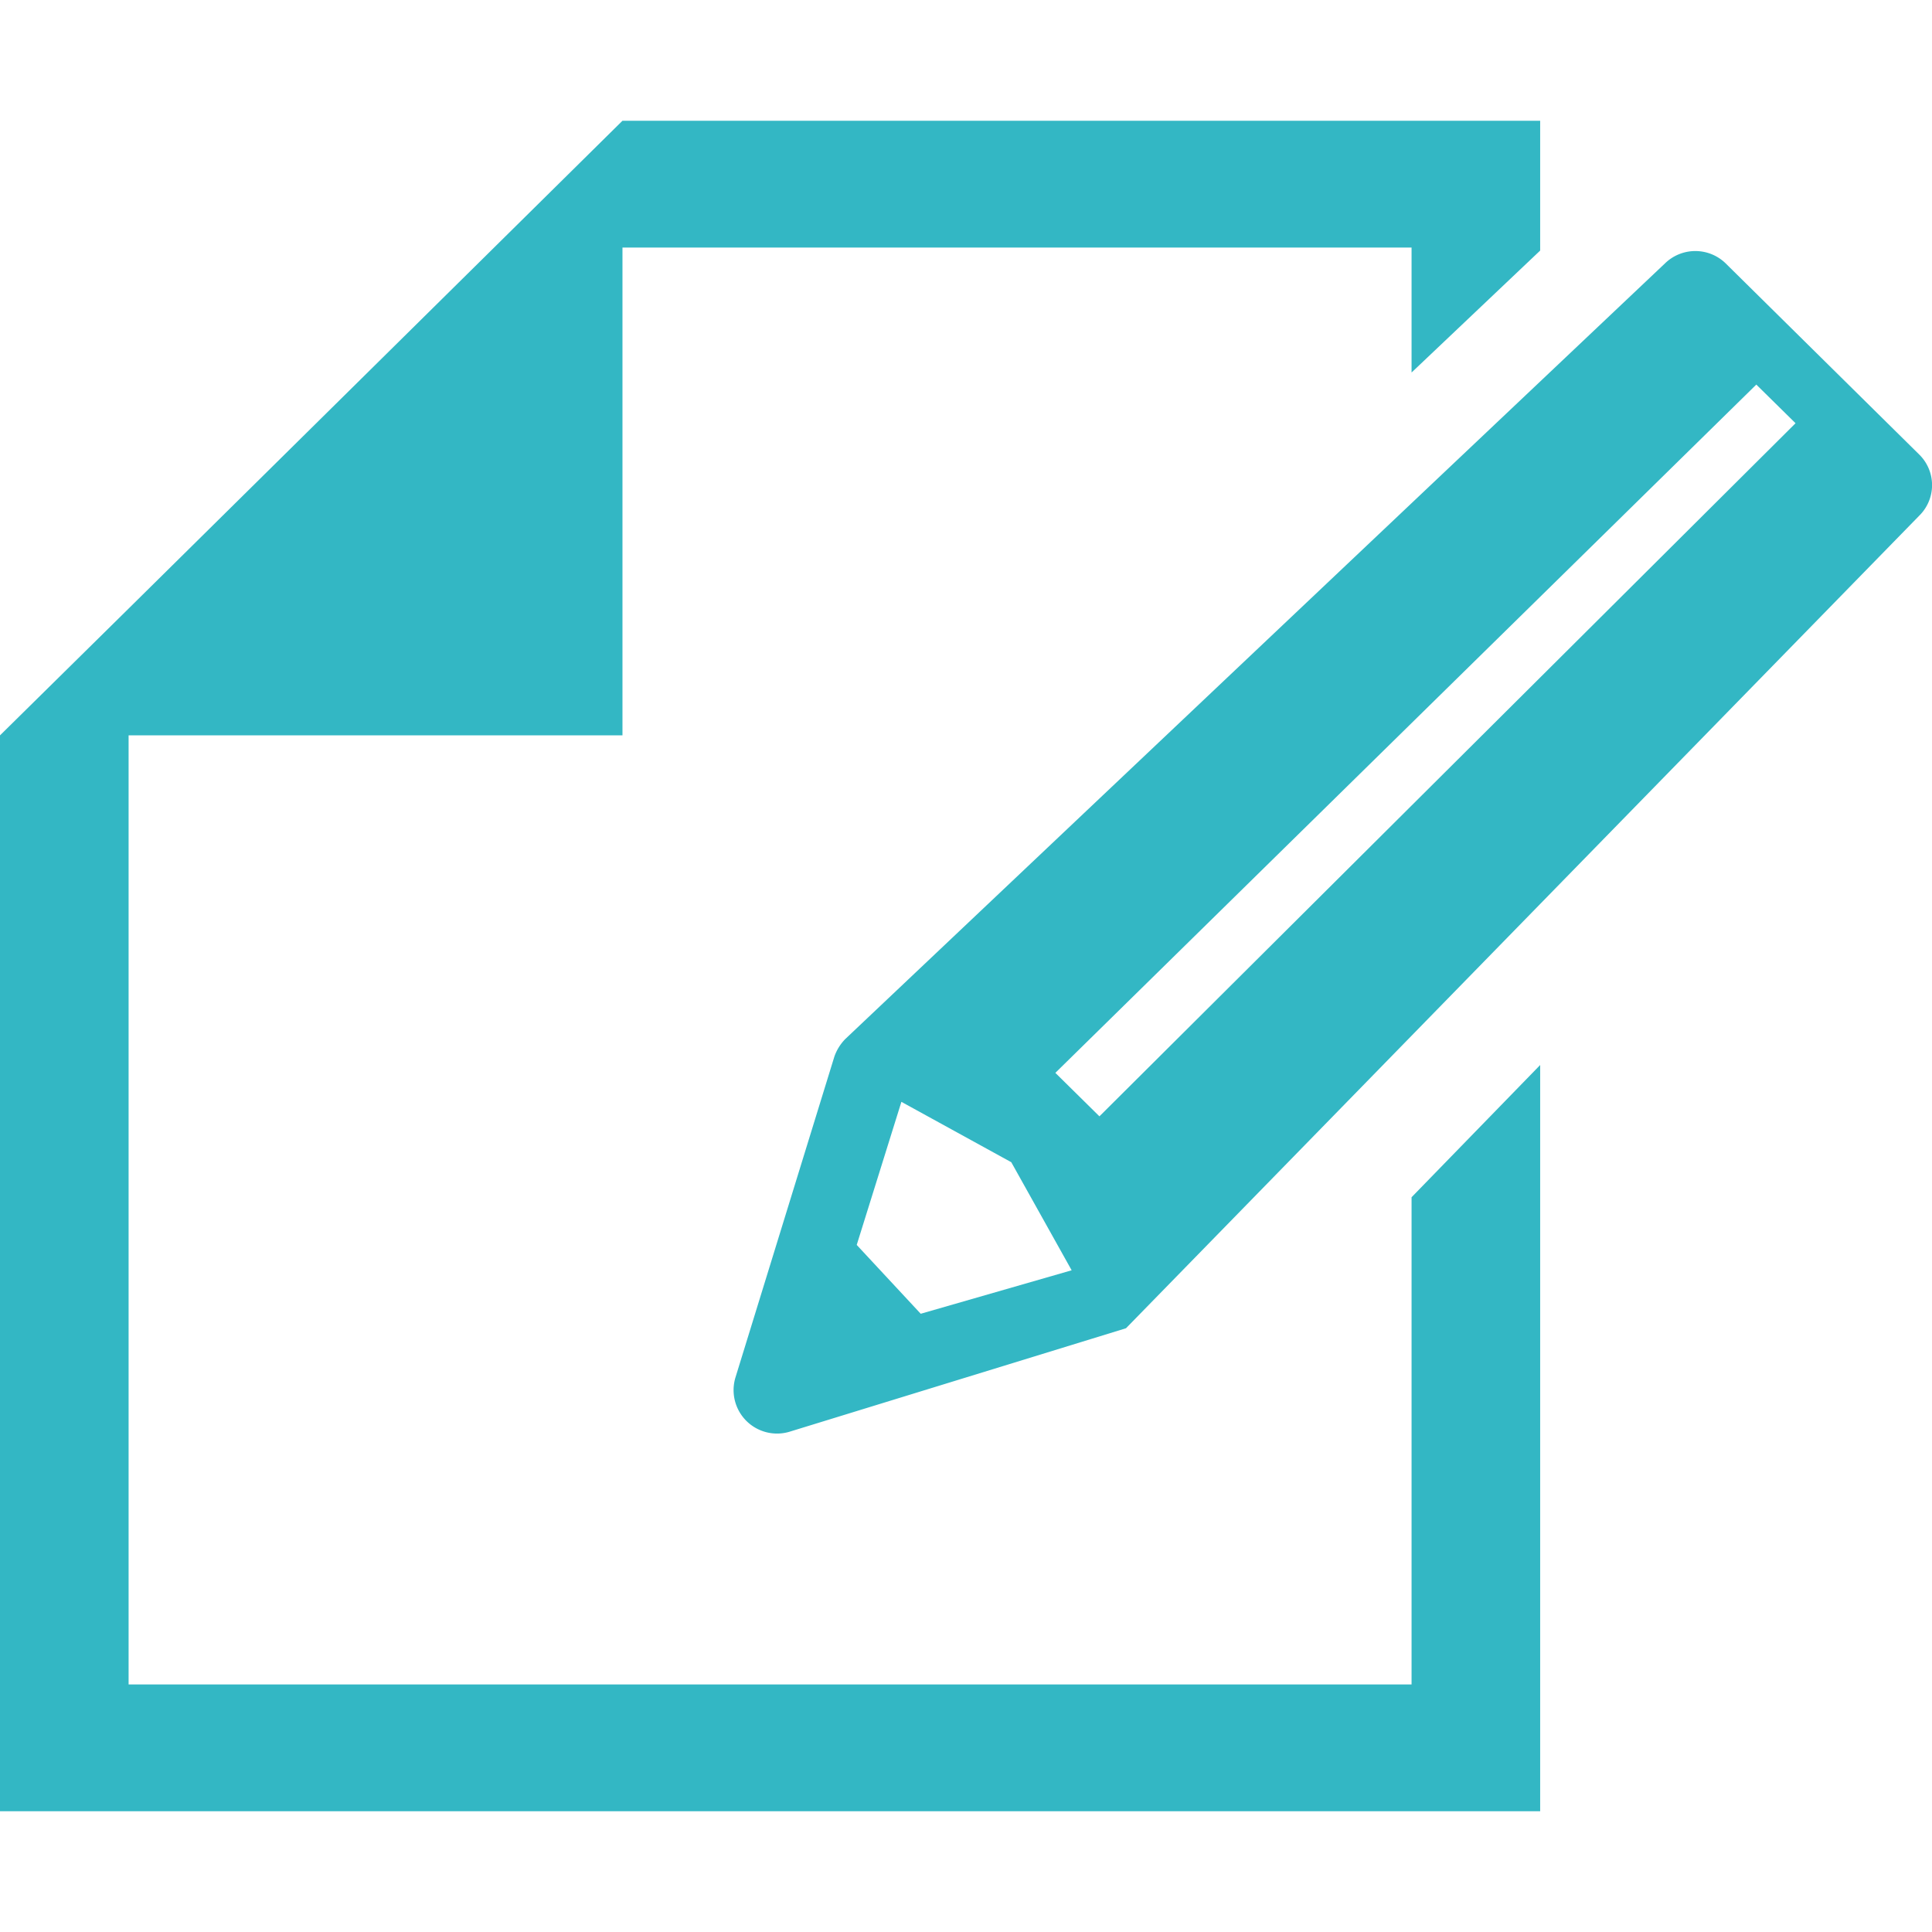
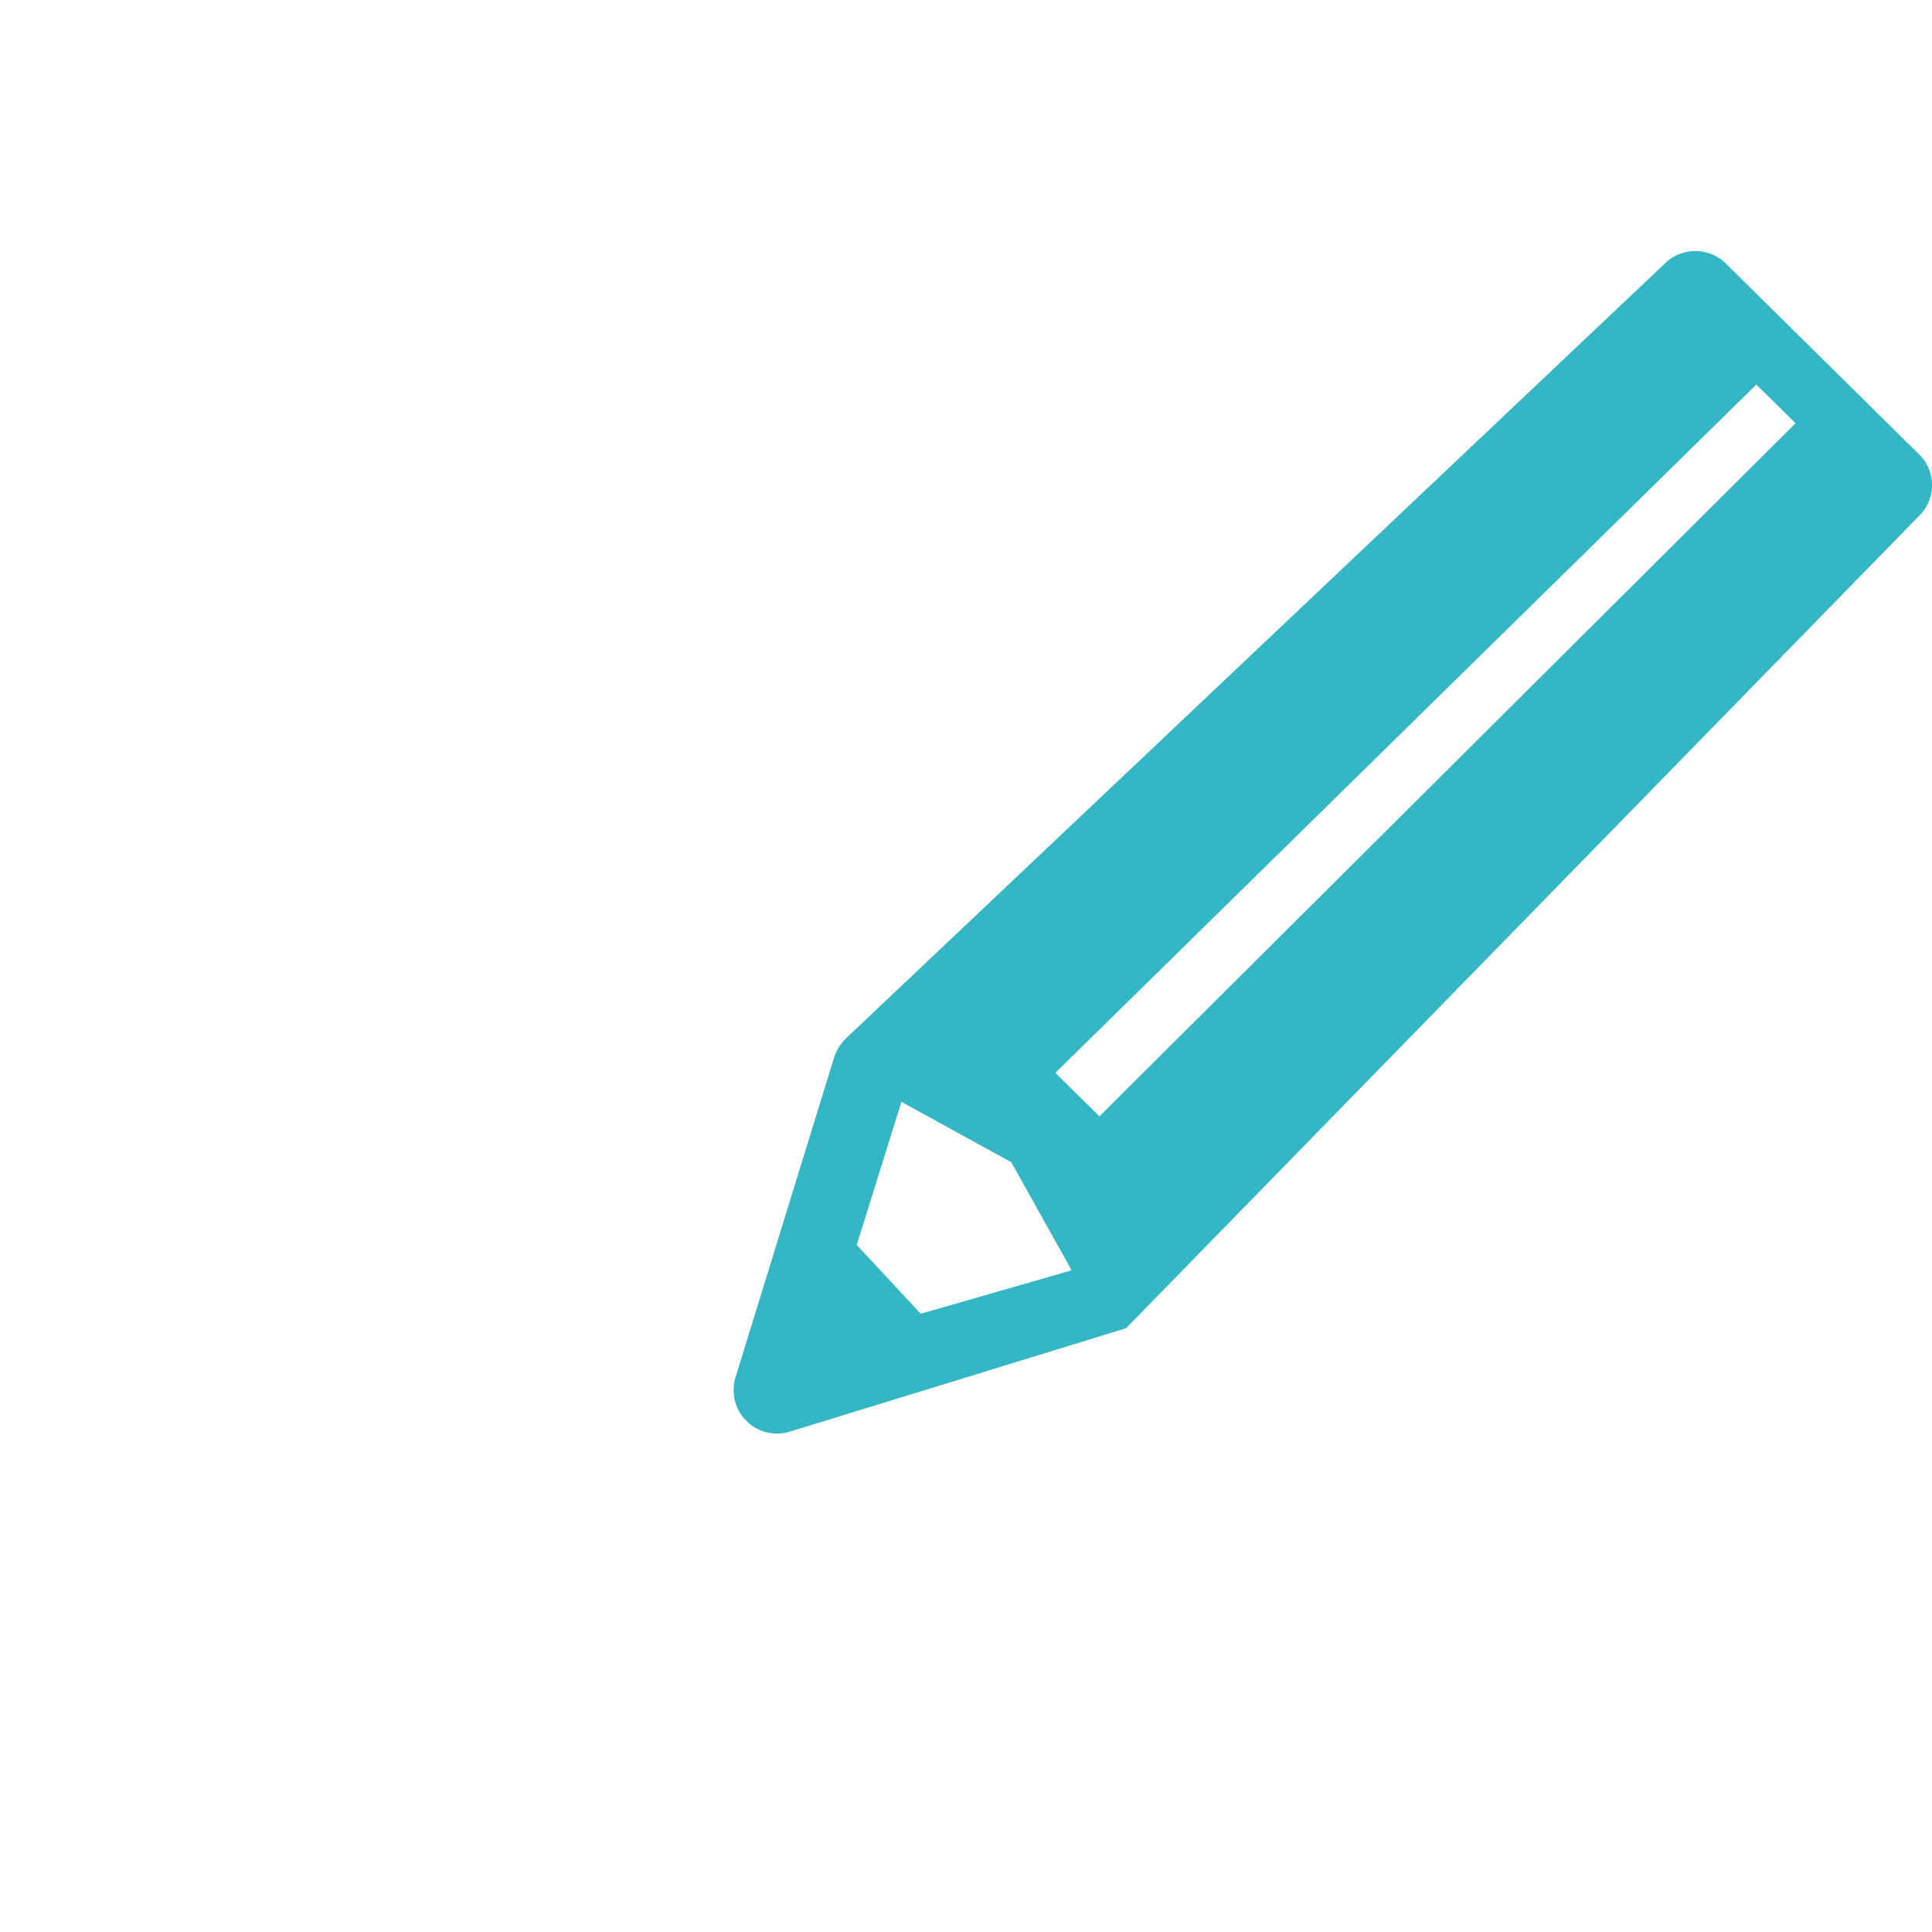
<svg xmlns="http://www.w3.org/2000/svg" id="レイヤー_1" data-name="レイヤー 1" viewBox="0 0 32 32">
  <title>ic_blog_green</title>
-   <rect width="32" height="32" fill="none" />
  <g>
-     <polygon points="23.38 27.9 2.13 27.9 2.13 12.18 10.31 12.18 10.31 4.1 23.38 4.1 23.38 6.17 25.51 4.15 25.51 2 10.31 2 2.13 10.08 0 12.18 0 30 25.51 30 25.51 17.64 23.38 19.83 23.38 27.9" fill="#33b7c4" />
    <path d="M31.79,7.53,28.58,4.36a.72.72,0,0,0-1,0L14,17.21a.79.79,0,0,0-.18.29l-1.64,5.32a.72.72,0,0,0,.91.89L18.65,22,31.79,8.54A.71.71,0,0,0,31.79,7.53ZM15.25,21.76l-1.06-1.14.74-2.37,1.82,1,1,1.79ZM29.75,7,18.21,18.49l-.73-.72L29.09,6.37l.66.65Z" fill="#33b7c4" />
  </g>
</svg>